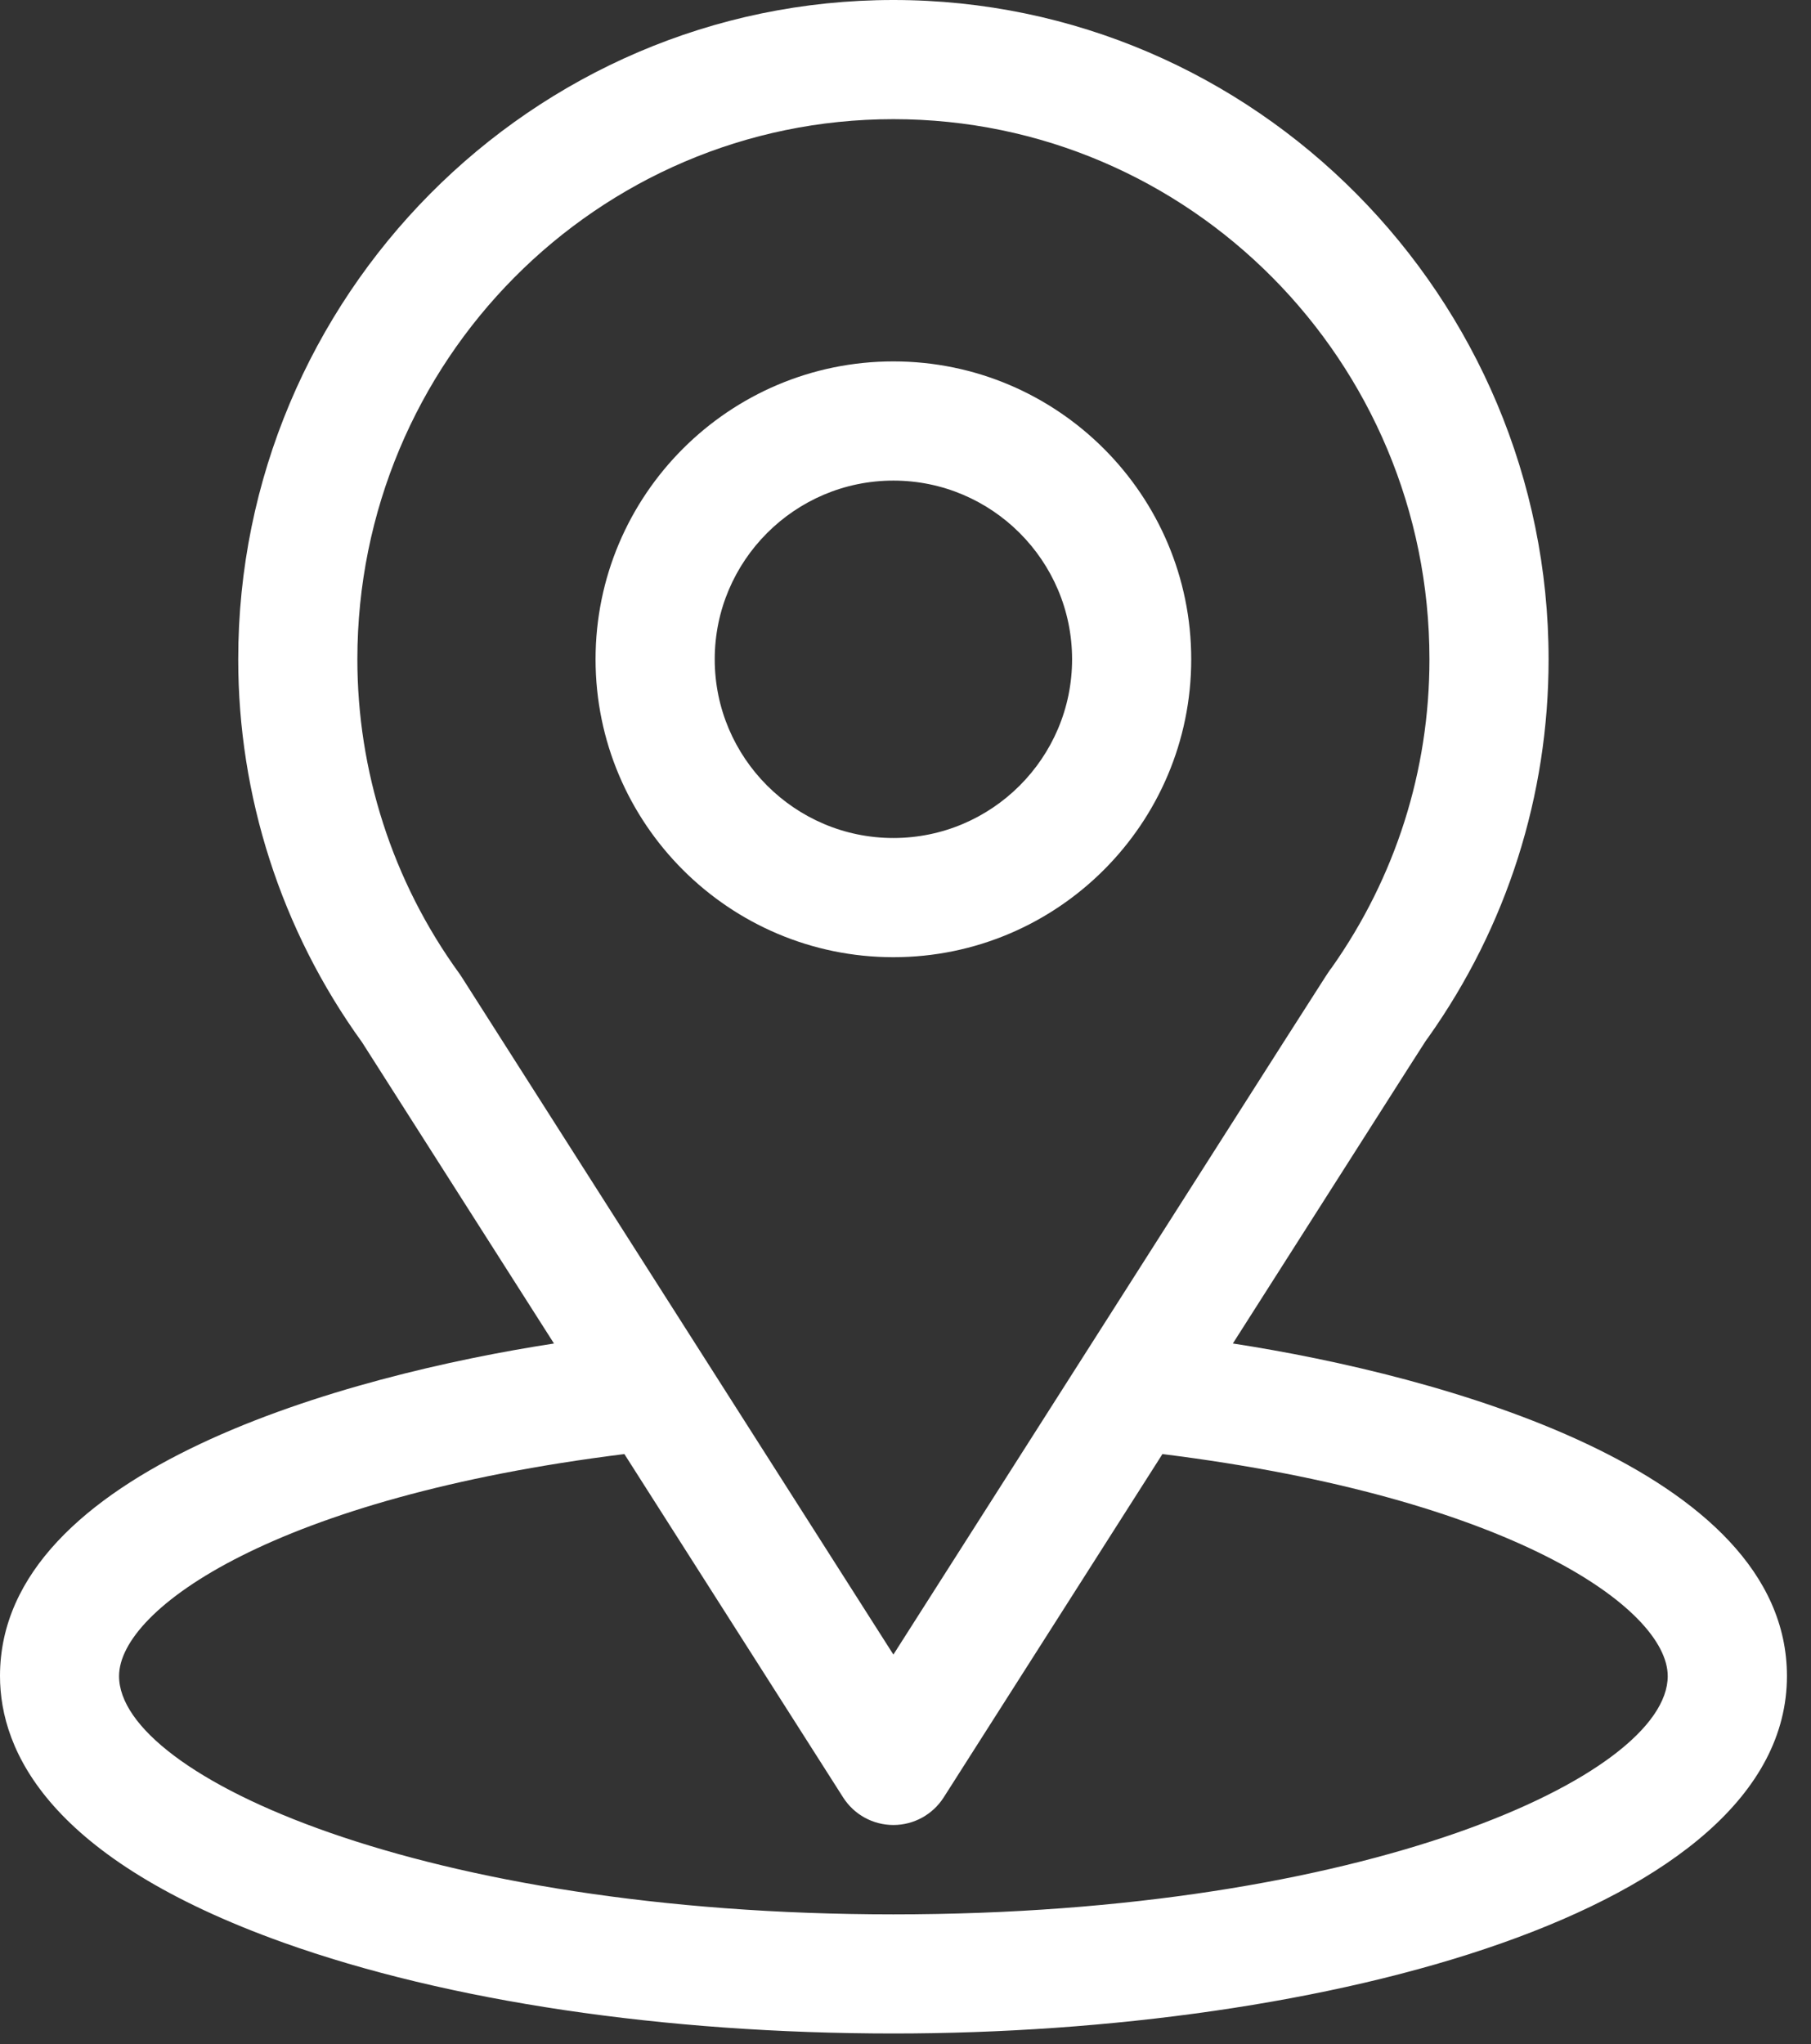
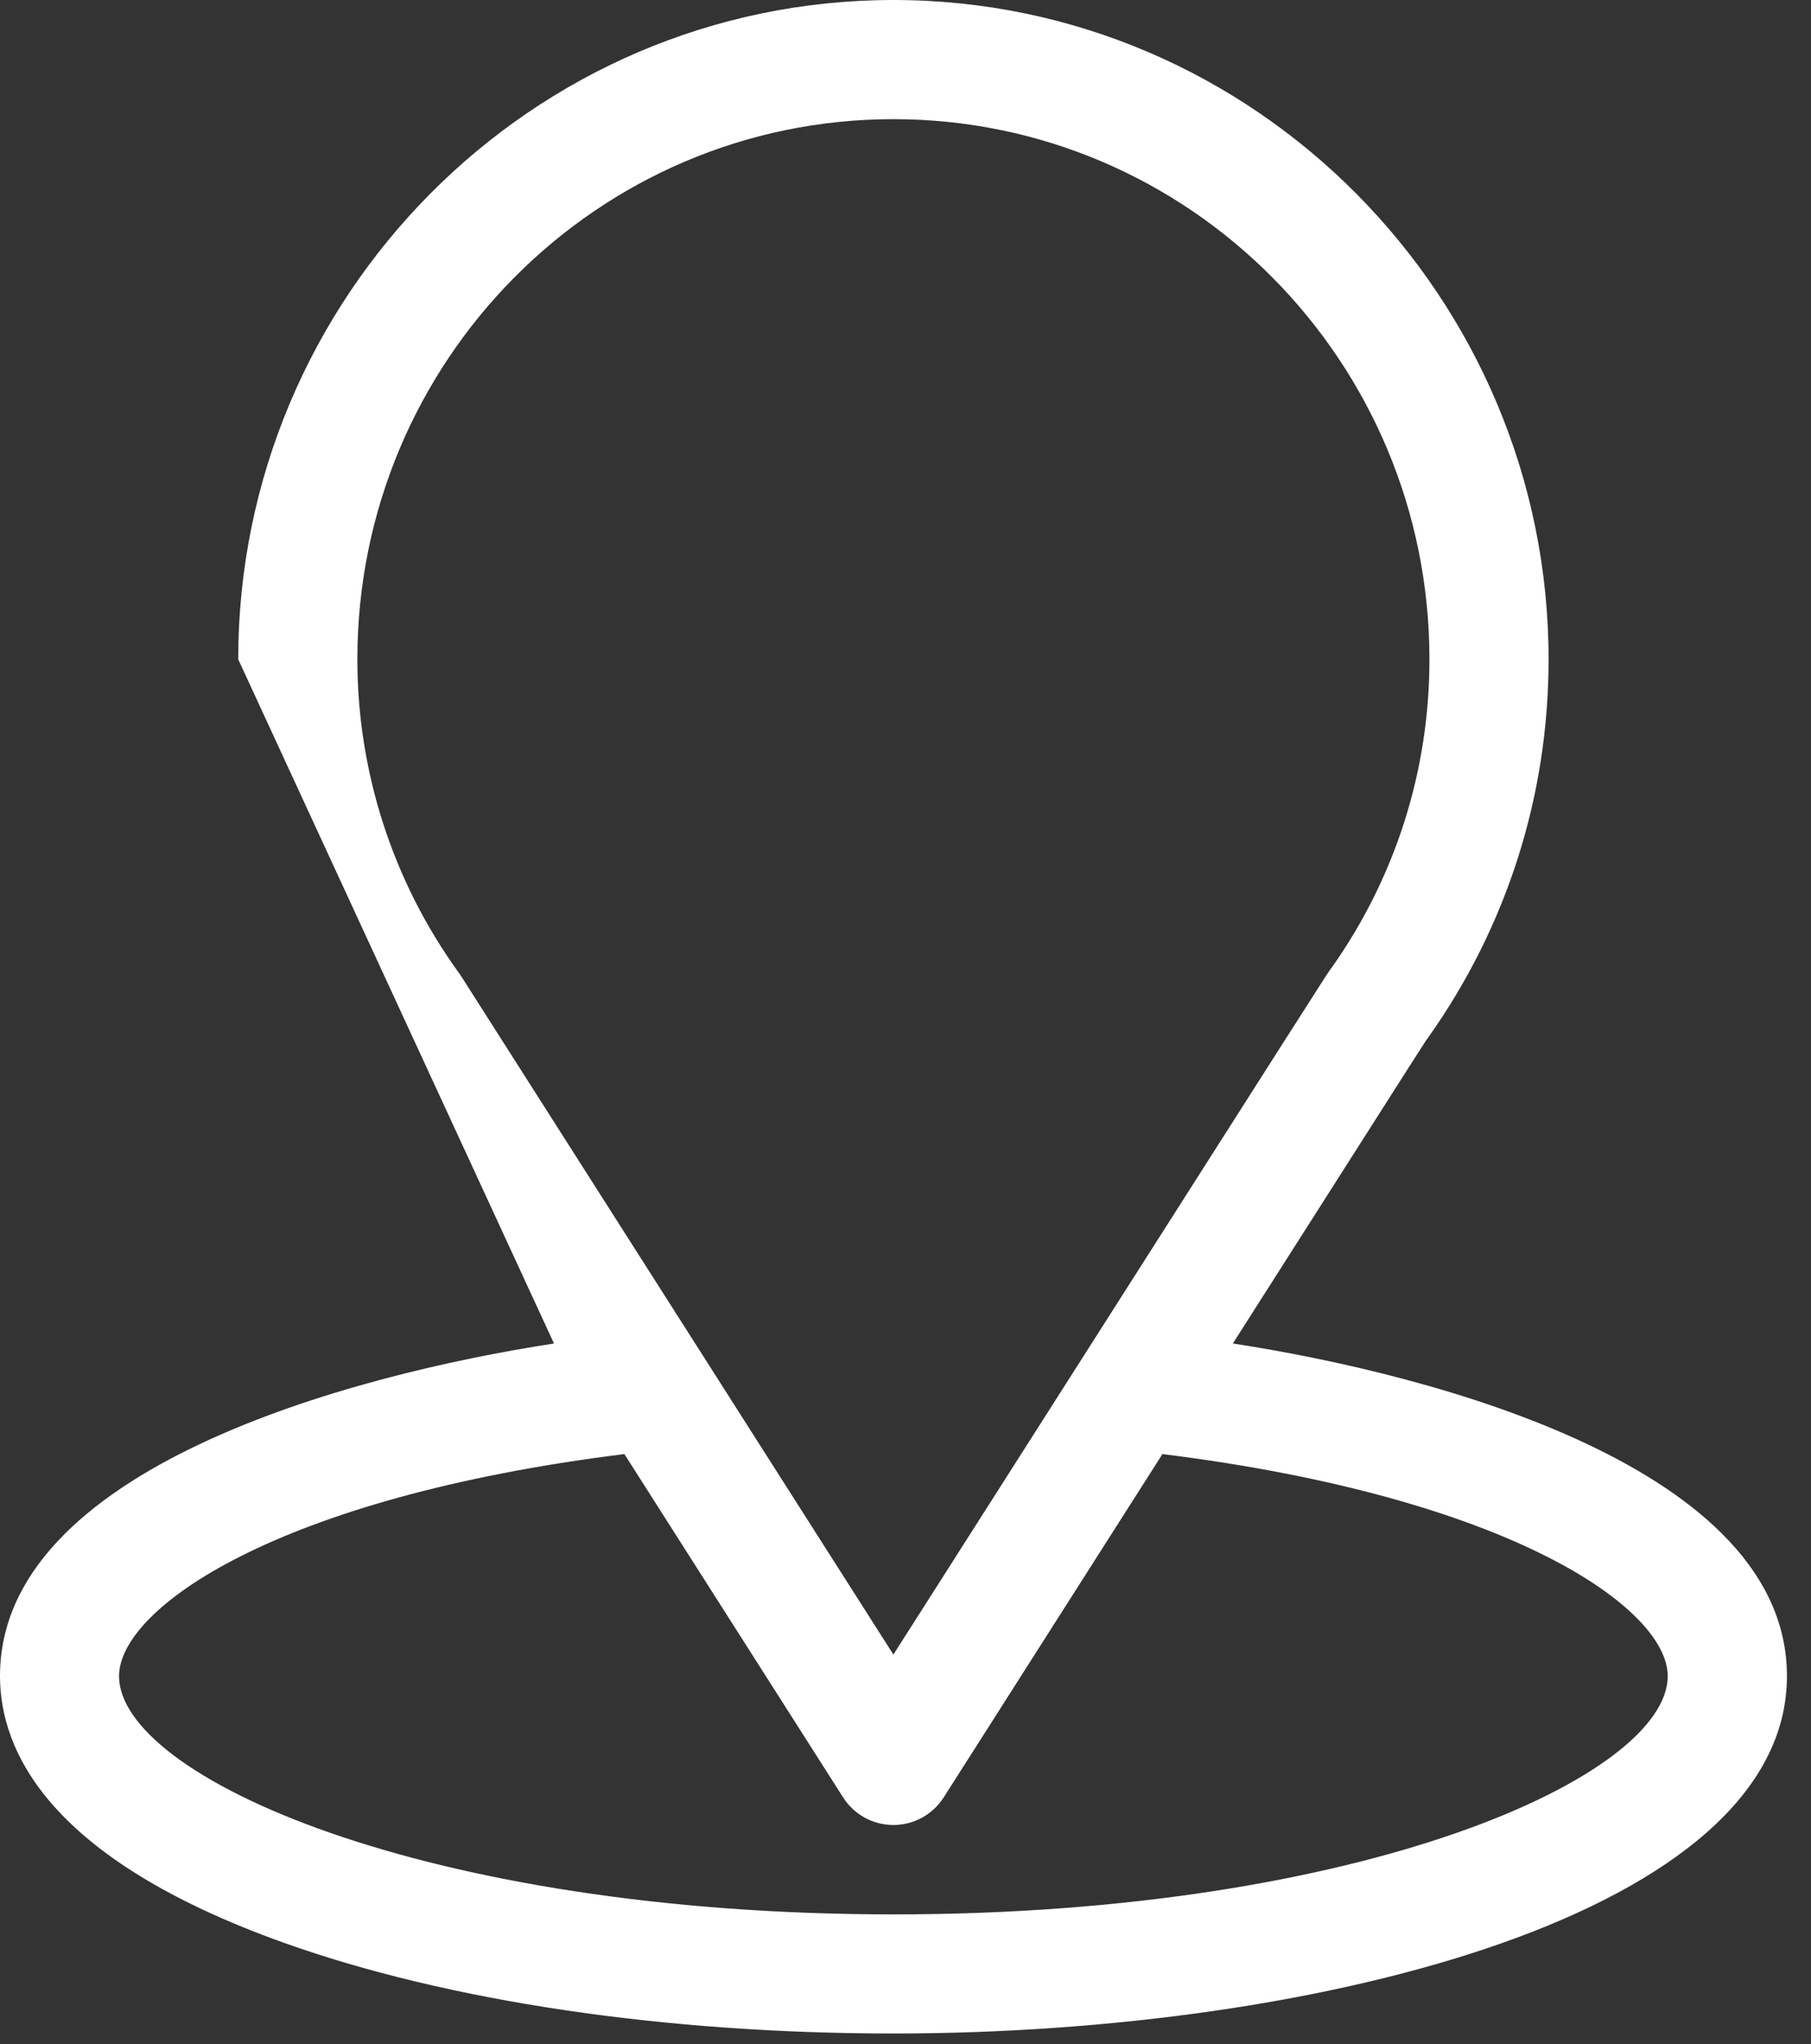
<svg xmlns="http://www.w3.org/2000/svg" width="70" height="79" viewBox="0 0 70 79" fill="none">
  <rect x="0" y="0" width="70" height="79" fill="#333333" stroke="none" />
-   <path d="M47.651 51.921C56.015 38.799 54.962 40.436 55.203 40.094C58.247 35.801 59.857 30.745 59.857 25.478C59.857 11.509 48.522 0 34.532 0C20.543 0 9.208 11.486 9.208 25.478C9.208 30.742 10.85 35.929 13.995 40.279L21.413 51.918C13.483 53.138 0 56.769 0 64.766C0 67.68 1.902 71.837 10.968 75.075C17.299 77.335 25.666 78.582 34.535 78.582C51.115 78.582 69.07 73.904 69.07 64.769C69.07 56.769 55.604 53.141 47.657 51.918L47.651 51.921ZM17.84 37.747C17.814 37.706 17.788 37.669 17.762 37.631C15.146 34.032 13.813 29.765 13.813 25.478C13.813 13.963 23.084 4.605 34.532 4.605C45.98 4.605 55.252 13.969 55.252 25.478C55.252 29.774 53.945 33.893 51.47 37.4C51.248 37.692 52.407 35.894 34.532 63.939L17.84 37.747ZM34.532 73.979C16.423 73.979 4.602 68.657 4.602 64.772C4.602 62.161 10.676 57.865 24.134 56.191L32.59 69.461C33.012 70.123 33.743 70.525 34.532 70.525C35.322 70.525 36.05 70.123 36.475 69.461L44.931 56.191C58.388 57.865 64.462 62.158 64.462 64.772C64.462 68.625 52.748 73.979 34.532 73.979Z" fill="white" />
-   <path d="M34.532 13.966C28.184 13.966 23.02 19.129 23.02 25.478C23.02 31.826 28.184 36.99 34.532 36.99C40.881 36.99 46.044 31.826 46.044 25.478C46.044 19.129 40.881 13.966 34.532 13.966ZM34.532 32.384C30.725 32.384 27.626 29.285 27.626 25.478C27.626 21.671 30.725 18.572 34.532 18.572C38.34 18.572 41.439 21.671 41.439 25.478C41.439 29.285 38.34 32.384 34.532 32.384Z" fill="white" />
+   <path d="M47.651 51.921C56.015 38.799 54.962 40.436 55.203 40.094C58.247 35.801 59.857 30.745 59.857 25.478C59.857 11.509 48.522 0 34.532 0C20.543 0 9.208 11.486 9.208 25.478L21.413 51.918C13.483 53.138 0 56.769 0 64.766C0 67.68 1.902 71.837 10.968 75.075C17.299 77.335 25.666 78.582 34.535 78.582C51.115 78.582 69.07 73.904 69.07 64.769C69.07 56.769 55.604 53.141 47.657 51.918L47.651 51.921ZM17.84 37.747C17.814 37.706 17.788 37.669 17.762 37.631C15.146 34.032 13.813 29.765 13.813 25.478C13.813 13.963 23.084 4.605 34.532 4.605C45.98 4.605 55.252 13.969 55.252 25.478C55.252 29.774 53.945 33.893 51.47 37.4C51.248 37.692 52.407 35.894 34.532 63.939L17.84 37.747ZM34.532 73.979C16.423 73.979 4.602 68.657 4.602 64.772C4.602 62.161 10.676 57.865 24.134 56.191L32.59 69.461C33.012 70.123 33.743 70.525 34.532 70.525C35.322 70.525 36.05 70.123 36.475 69.461L44.931 56.191C58.388 57.865 64.462 62.158 64.462 64.772C64.462 68.625 52.748 73.979 34.532 73.979Z" fill="white" />
</svg>